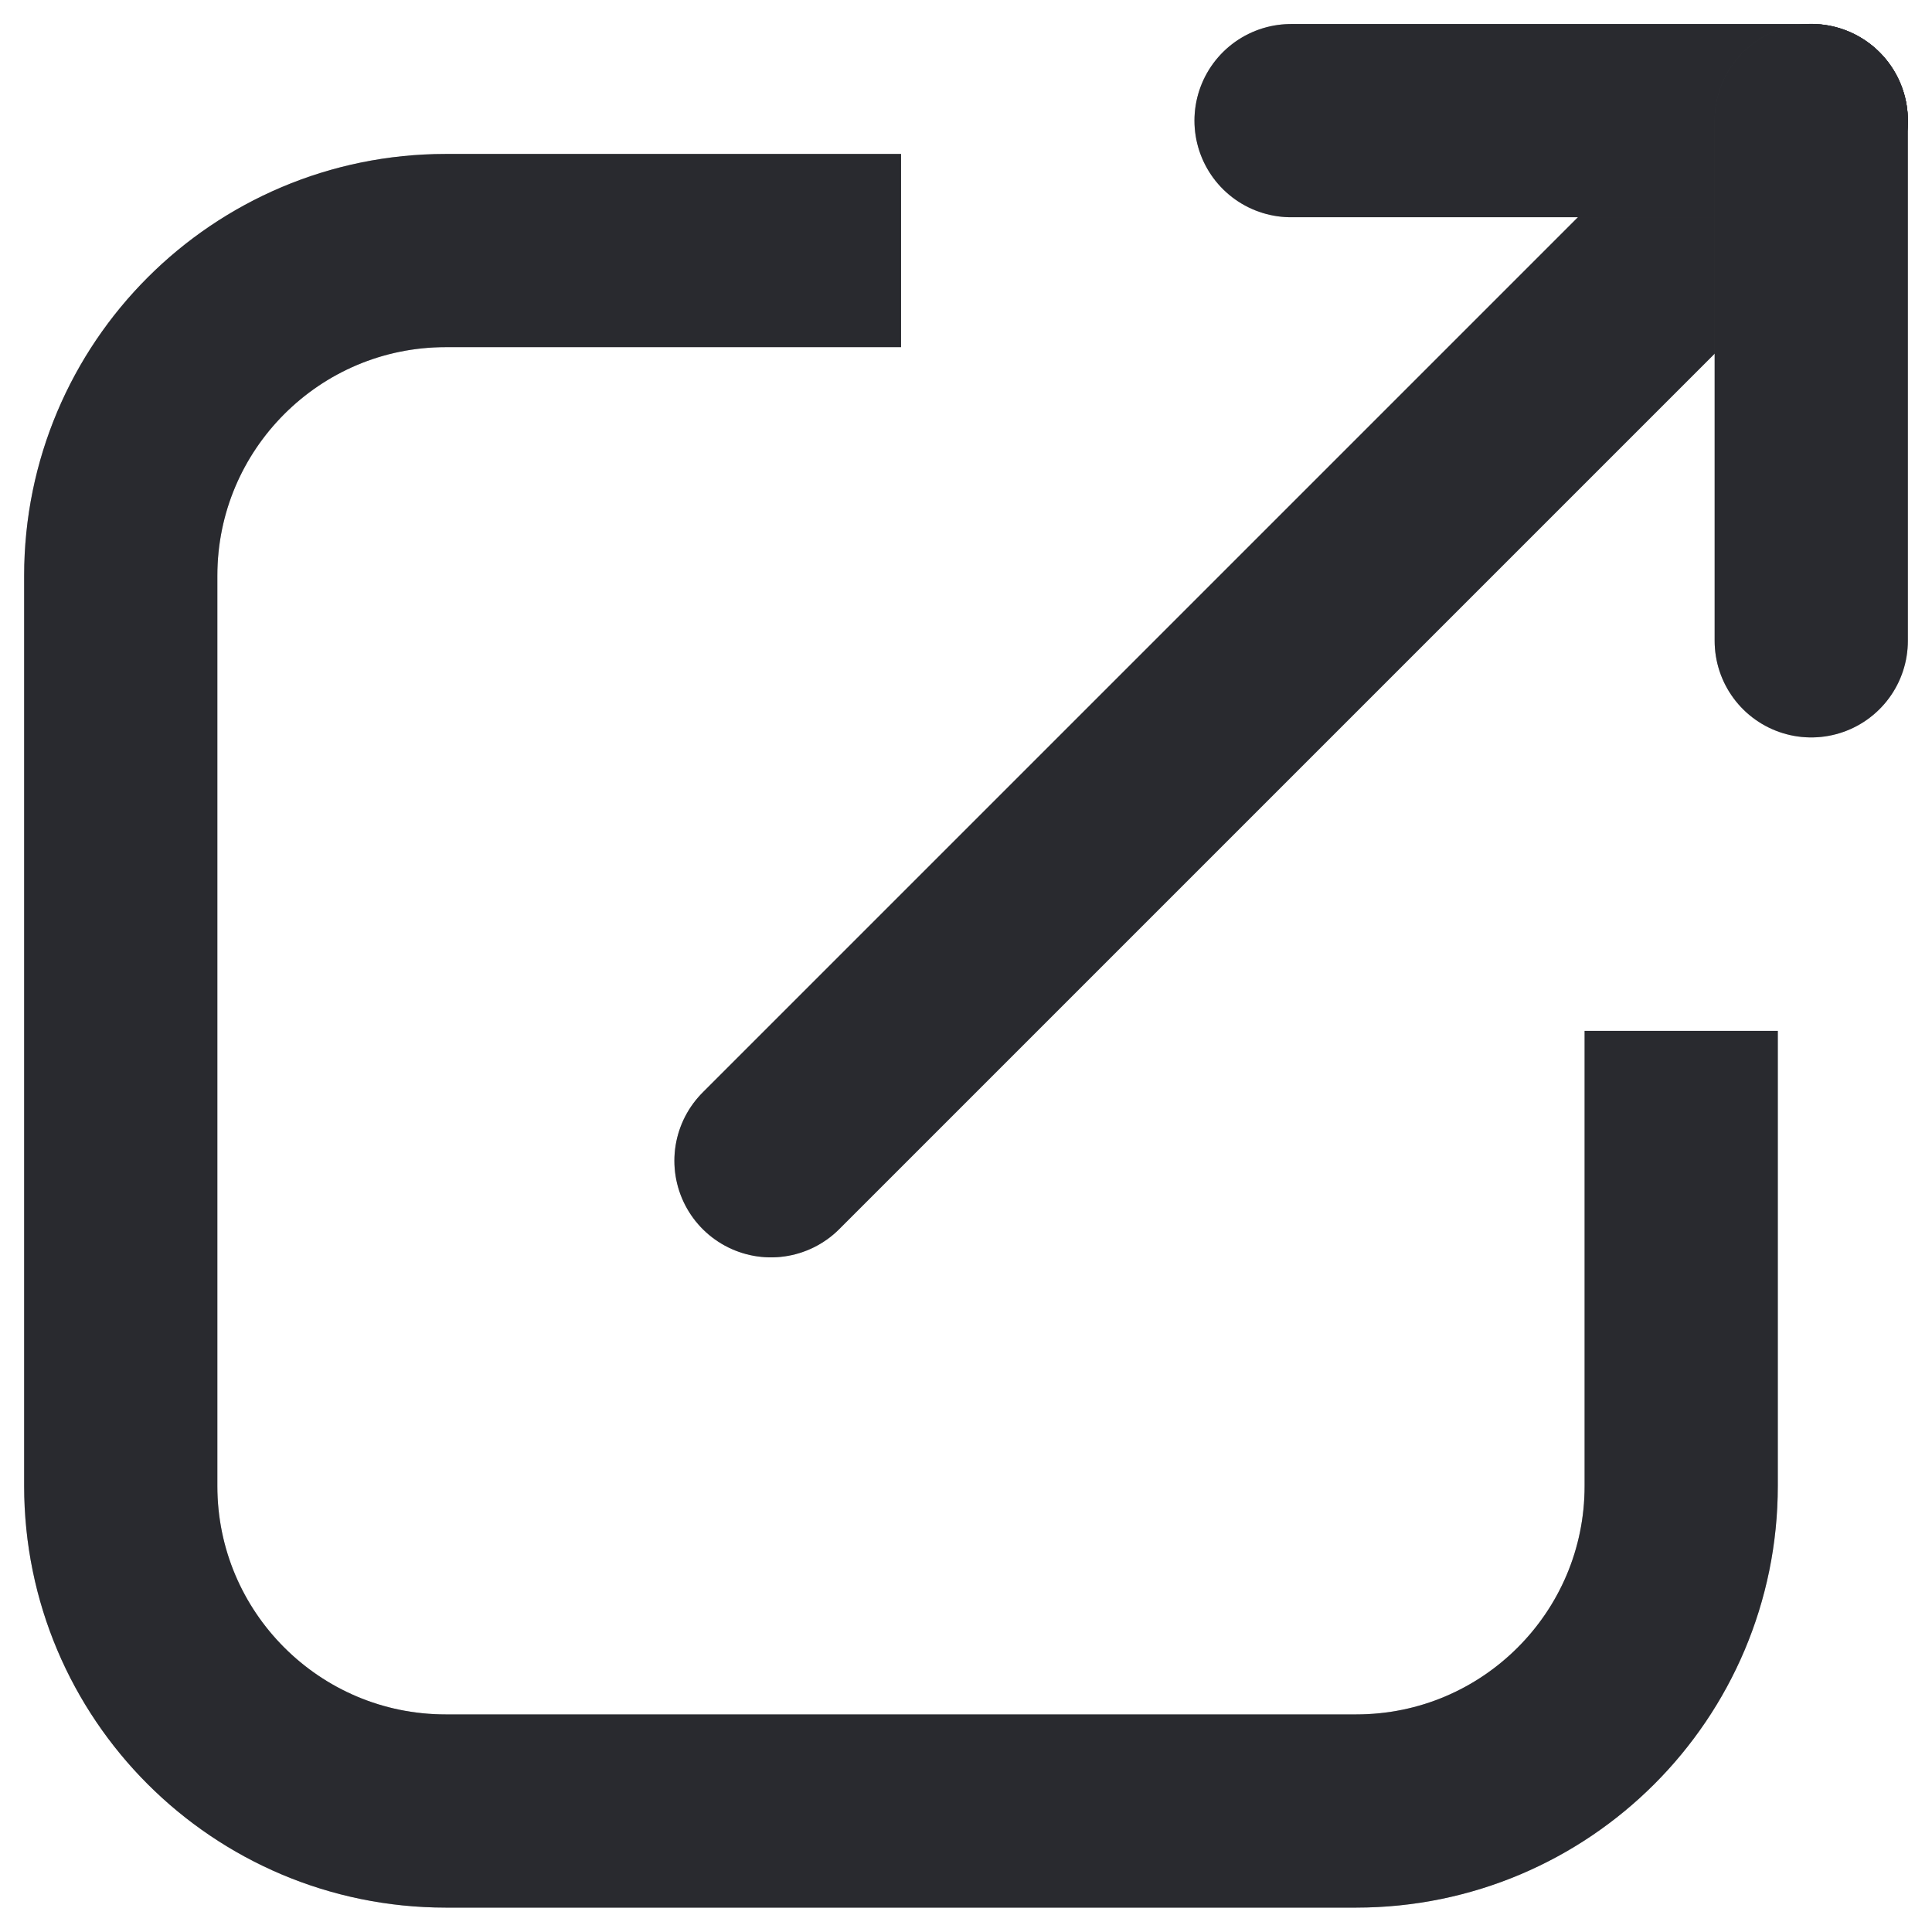
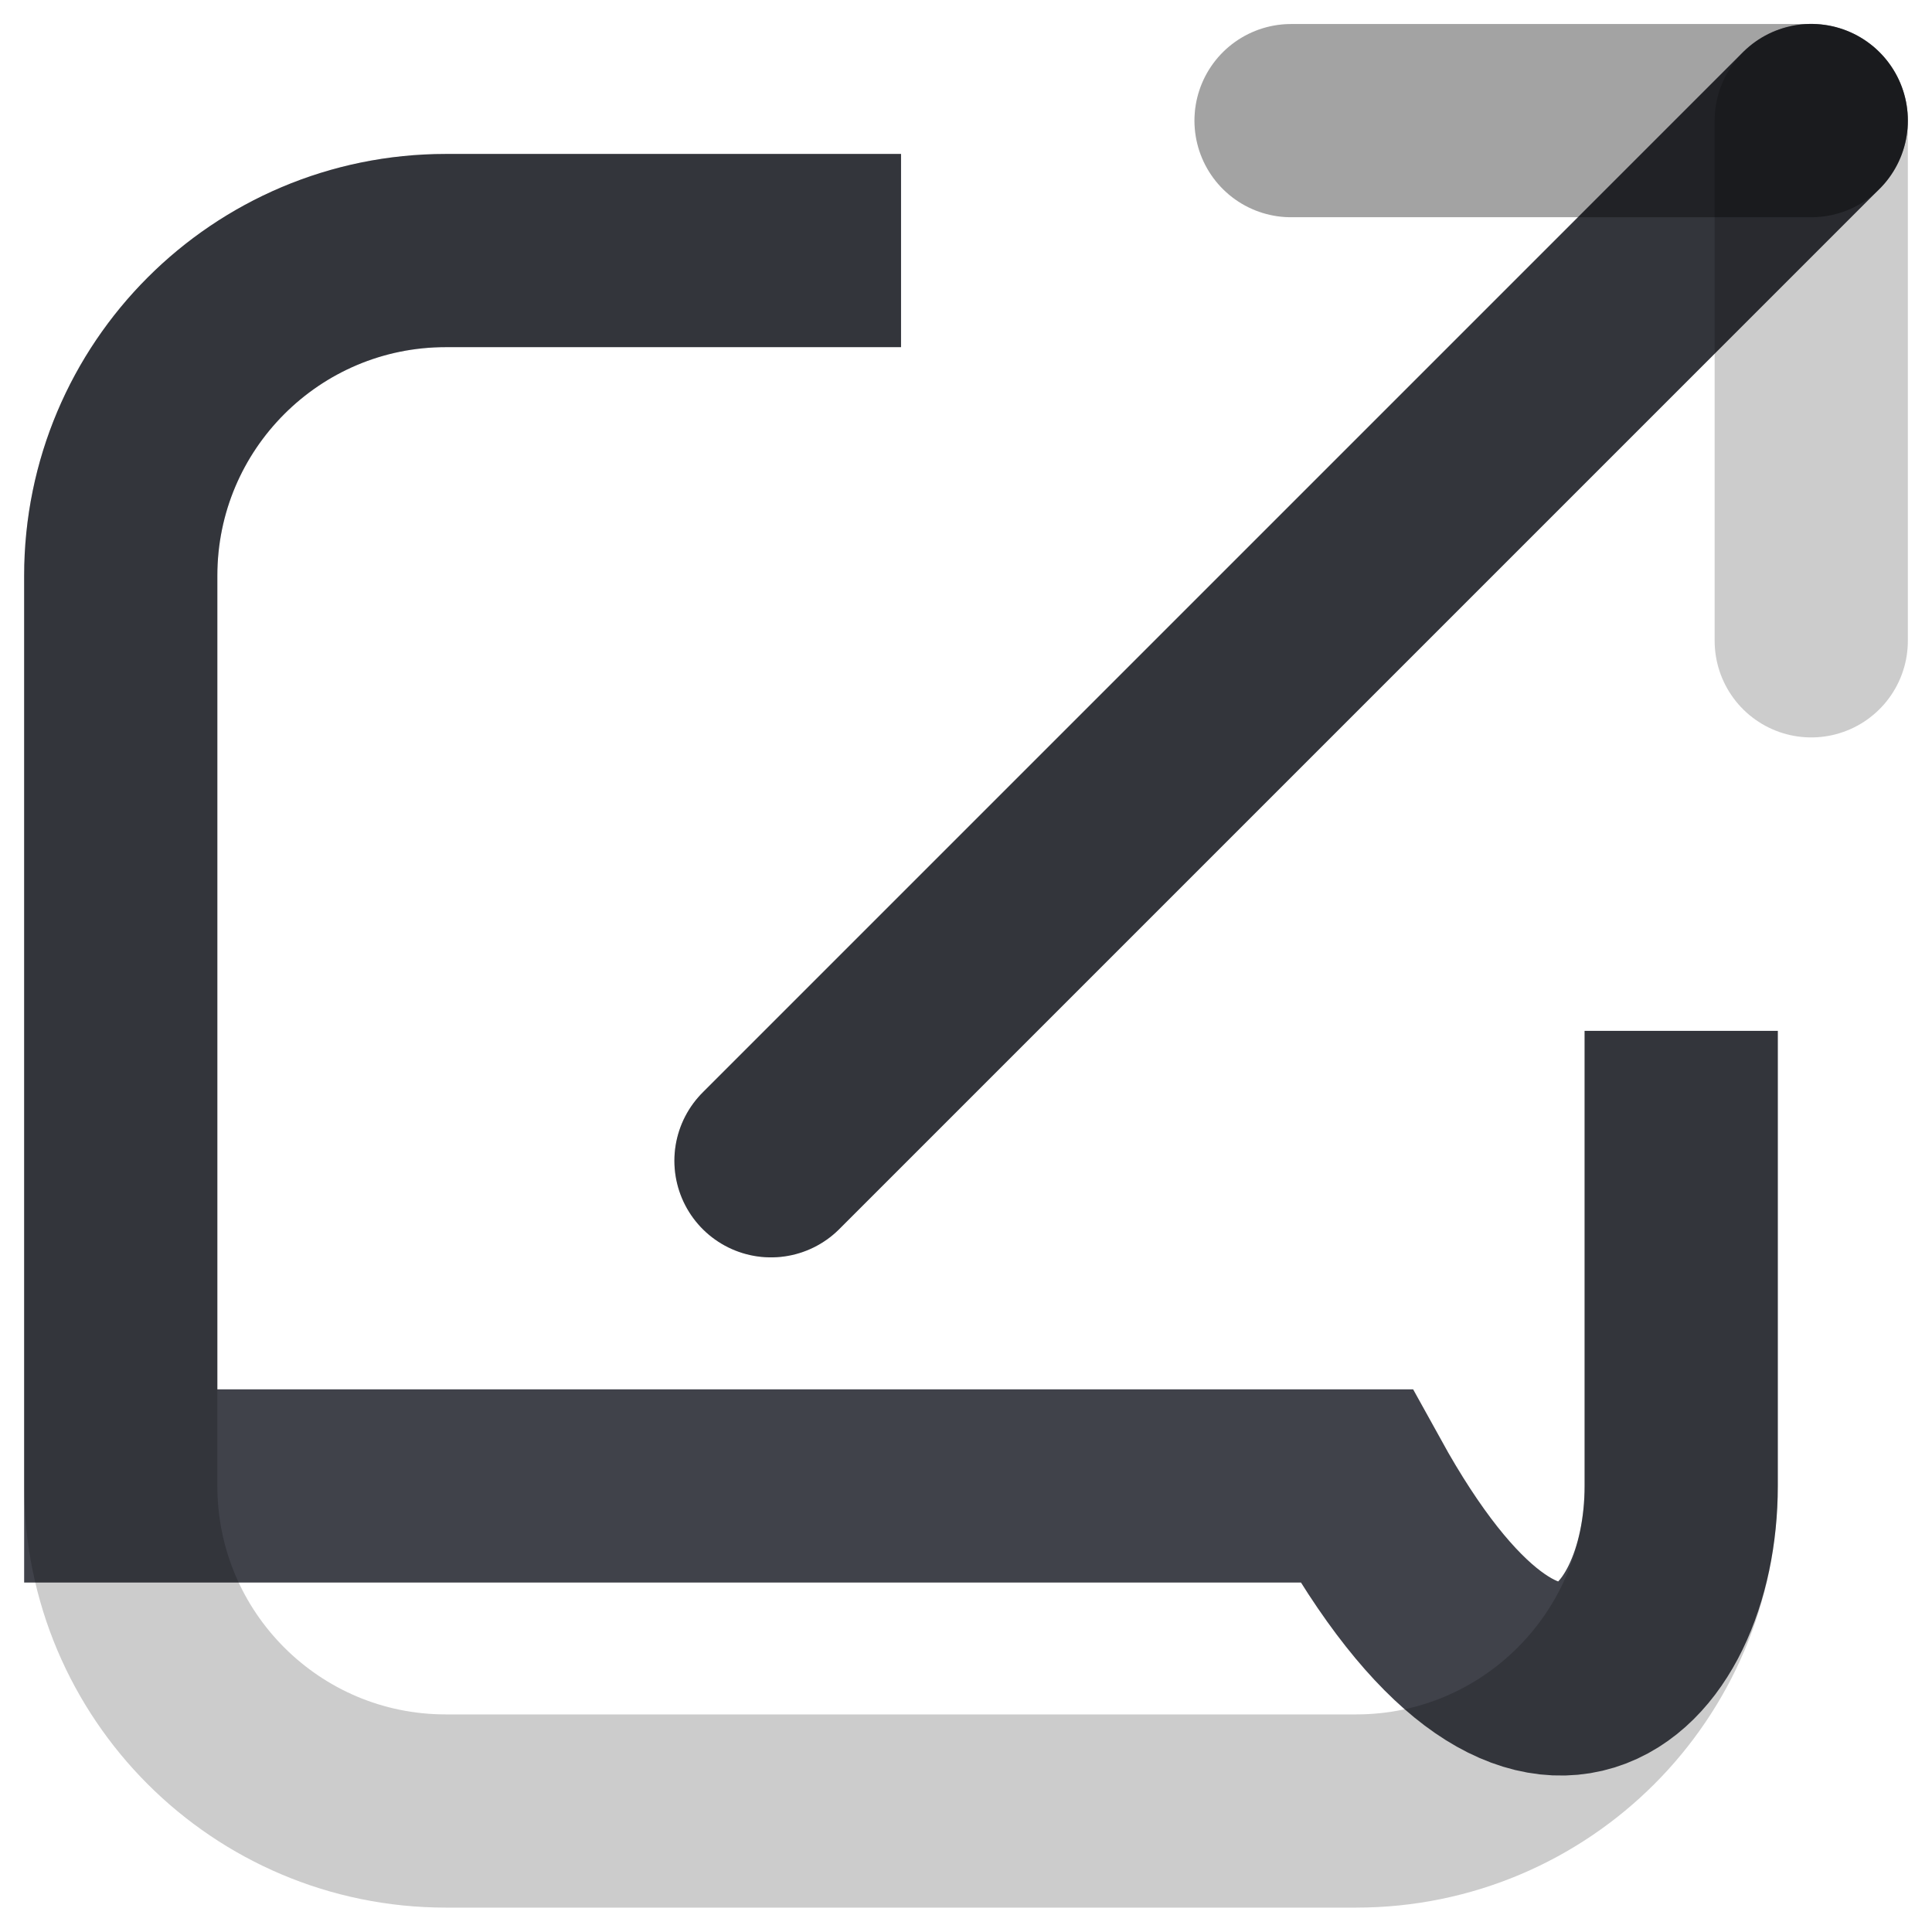
<svg xmlns="http://www.w3.org/2000/svg" width="16" height="16" viewBox="0 0 16 16" fill="none">
-   <path d="M7.462 2.075H3.692C2.205 2.075 1 3.281 1 4.768V12.306C1 13.793 2.205 14.998 3.692 14.998H11.231C12.718 14.998 13.923 13.793 13.923 12.306V8.537" stroke="#40424A" stroke-width="1.6" />
-   <path d="M7.462 2.075H3.692C2.205 2.075 1 3.281 1 4.768V12.306C1 13.793 2.205 14.998 3.692 14.998H11.231C12.718 14.998 13.923 13.793 13.923 12.306V8.537" stroke="black" stroke-opacity="0.2" stroke-width="1.6" />
+   <path d="M7.462 2.075H3.692C2.205 2.075 1 3.281 1 4.768V12.306H11.231C12.718 14.998 13.923 13.793 13.923 12.306V8.537" stroke="#40424A" stroke-width="1.6" />
  <path d="M7.462 2.075H3.692C2.205 2.075 1 3.281 1 4.768V12.306C1 13.793 2.205 14.998 3.692 14.998H11.231C12.718 14.998 13.923 13.793 13.923 12.306V8.537" stroke="black" stroke-opacity="0.2" stroke-width="1.6" />
  <path d="M6.385 9.613L15 0.998" stroke="#40424A" stroke-width="1.6" stroke-linecap="round" />
  <path d="M6.385 9.613L15 0.998" stroke="black" stroke-opacity="0.2" stroke-width="1.6" stroke-linecap="round" />
-   <path d="M6.385 9.613L15 0.998" stroke="black" stroke-opacity="0.2" stroke-width="1.6" stroke-linecap="round" />
-   <path d="M10.692 0.999H15" stroke="#40424A" stroke-width="1.6" stroke-linecap="round" />
  <path d="M10.692 0.999H15" stroke="black" stroke-opacity="0.2" stroke-width="1.6" stroke-linecap="round" />
  <path d="M10.692 0.999H15" stroke="black" stroke-opacity="0.2" stroke-width="1.6" stroke-linecap="round" />
-   <path d="M15 5.307L15 0.999" stroke="#40424A" stroke-width="1.6" stroke-linecap="round" />
-   <path d="M15 5.307L15 0.999" stroke="black" stroke-opacity="0.2" stroke-width="1.6" stroke-linecap="round" />
  <path d="M15 5.307L15 0.999" stroke="black" stroke-opacity="0.2" stroke-width="1.6" stroke-linecap="round" />
</svg>